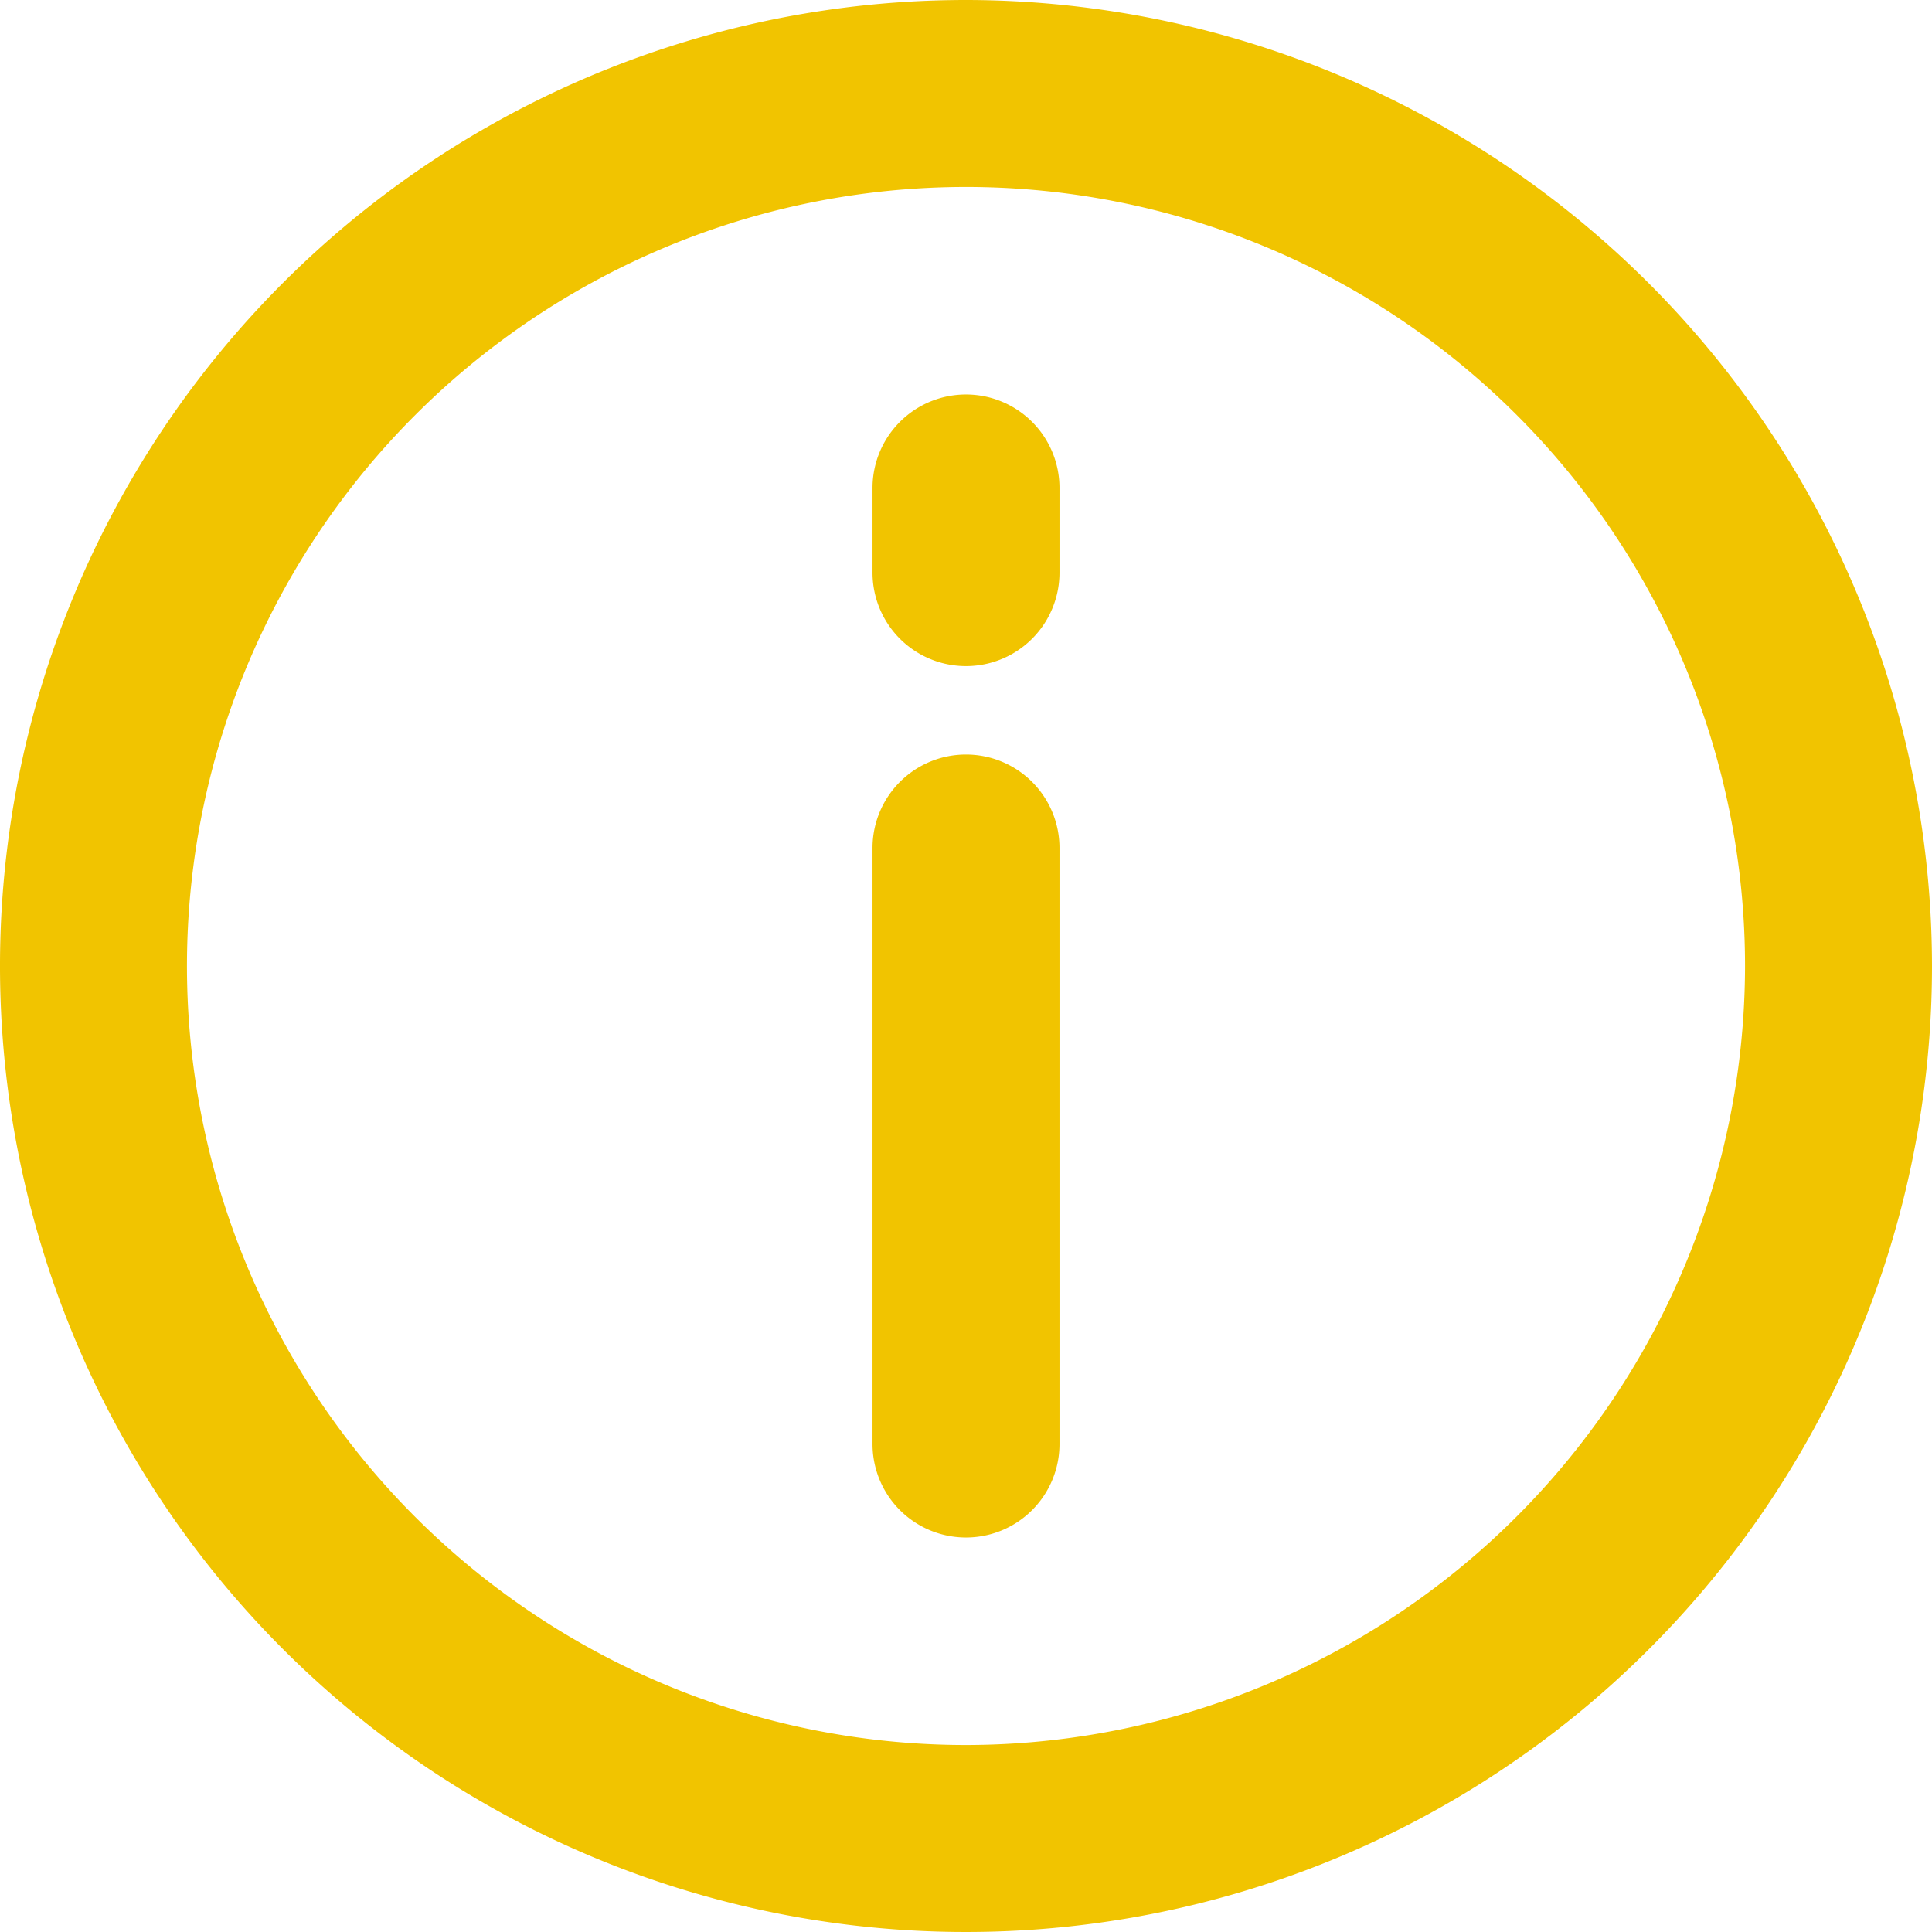
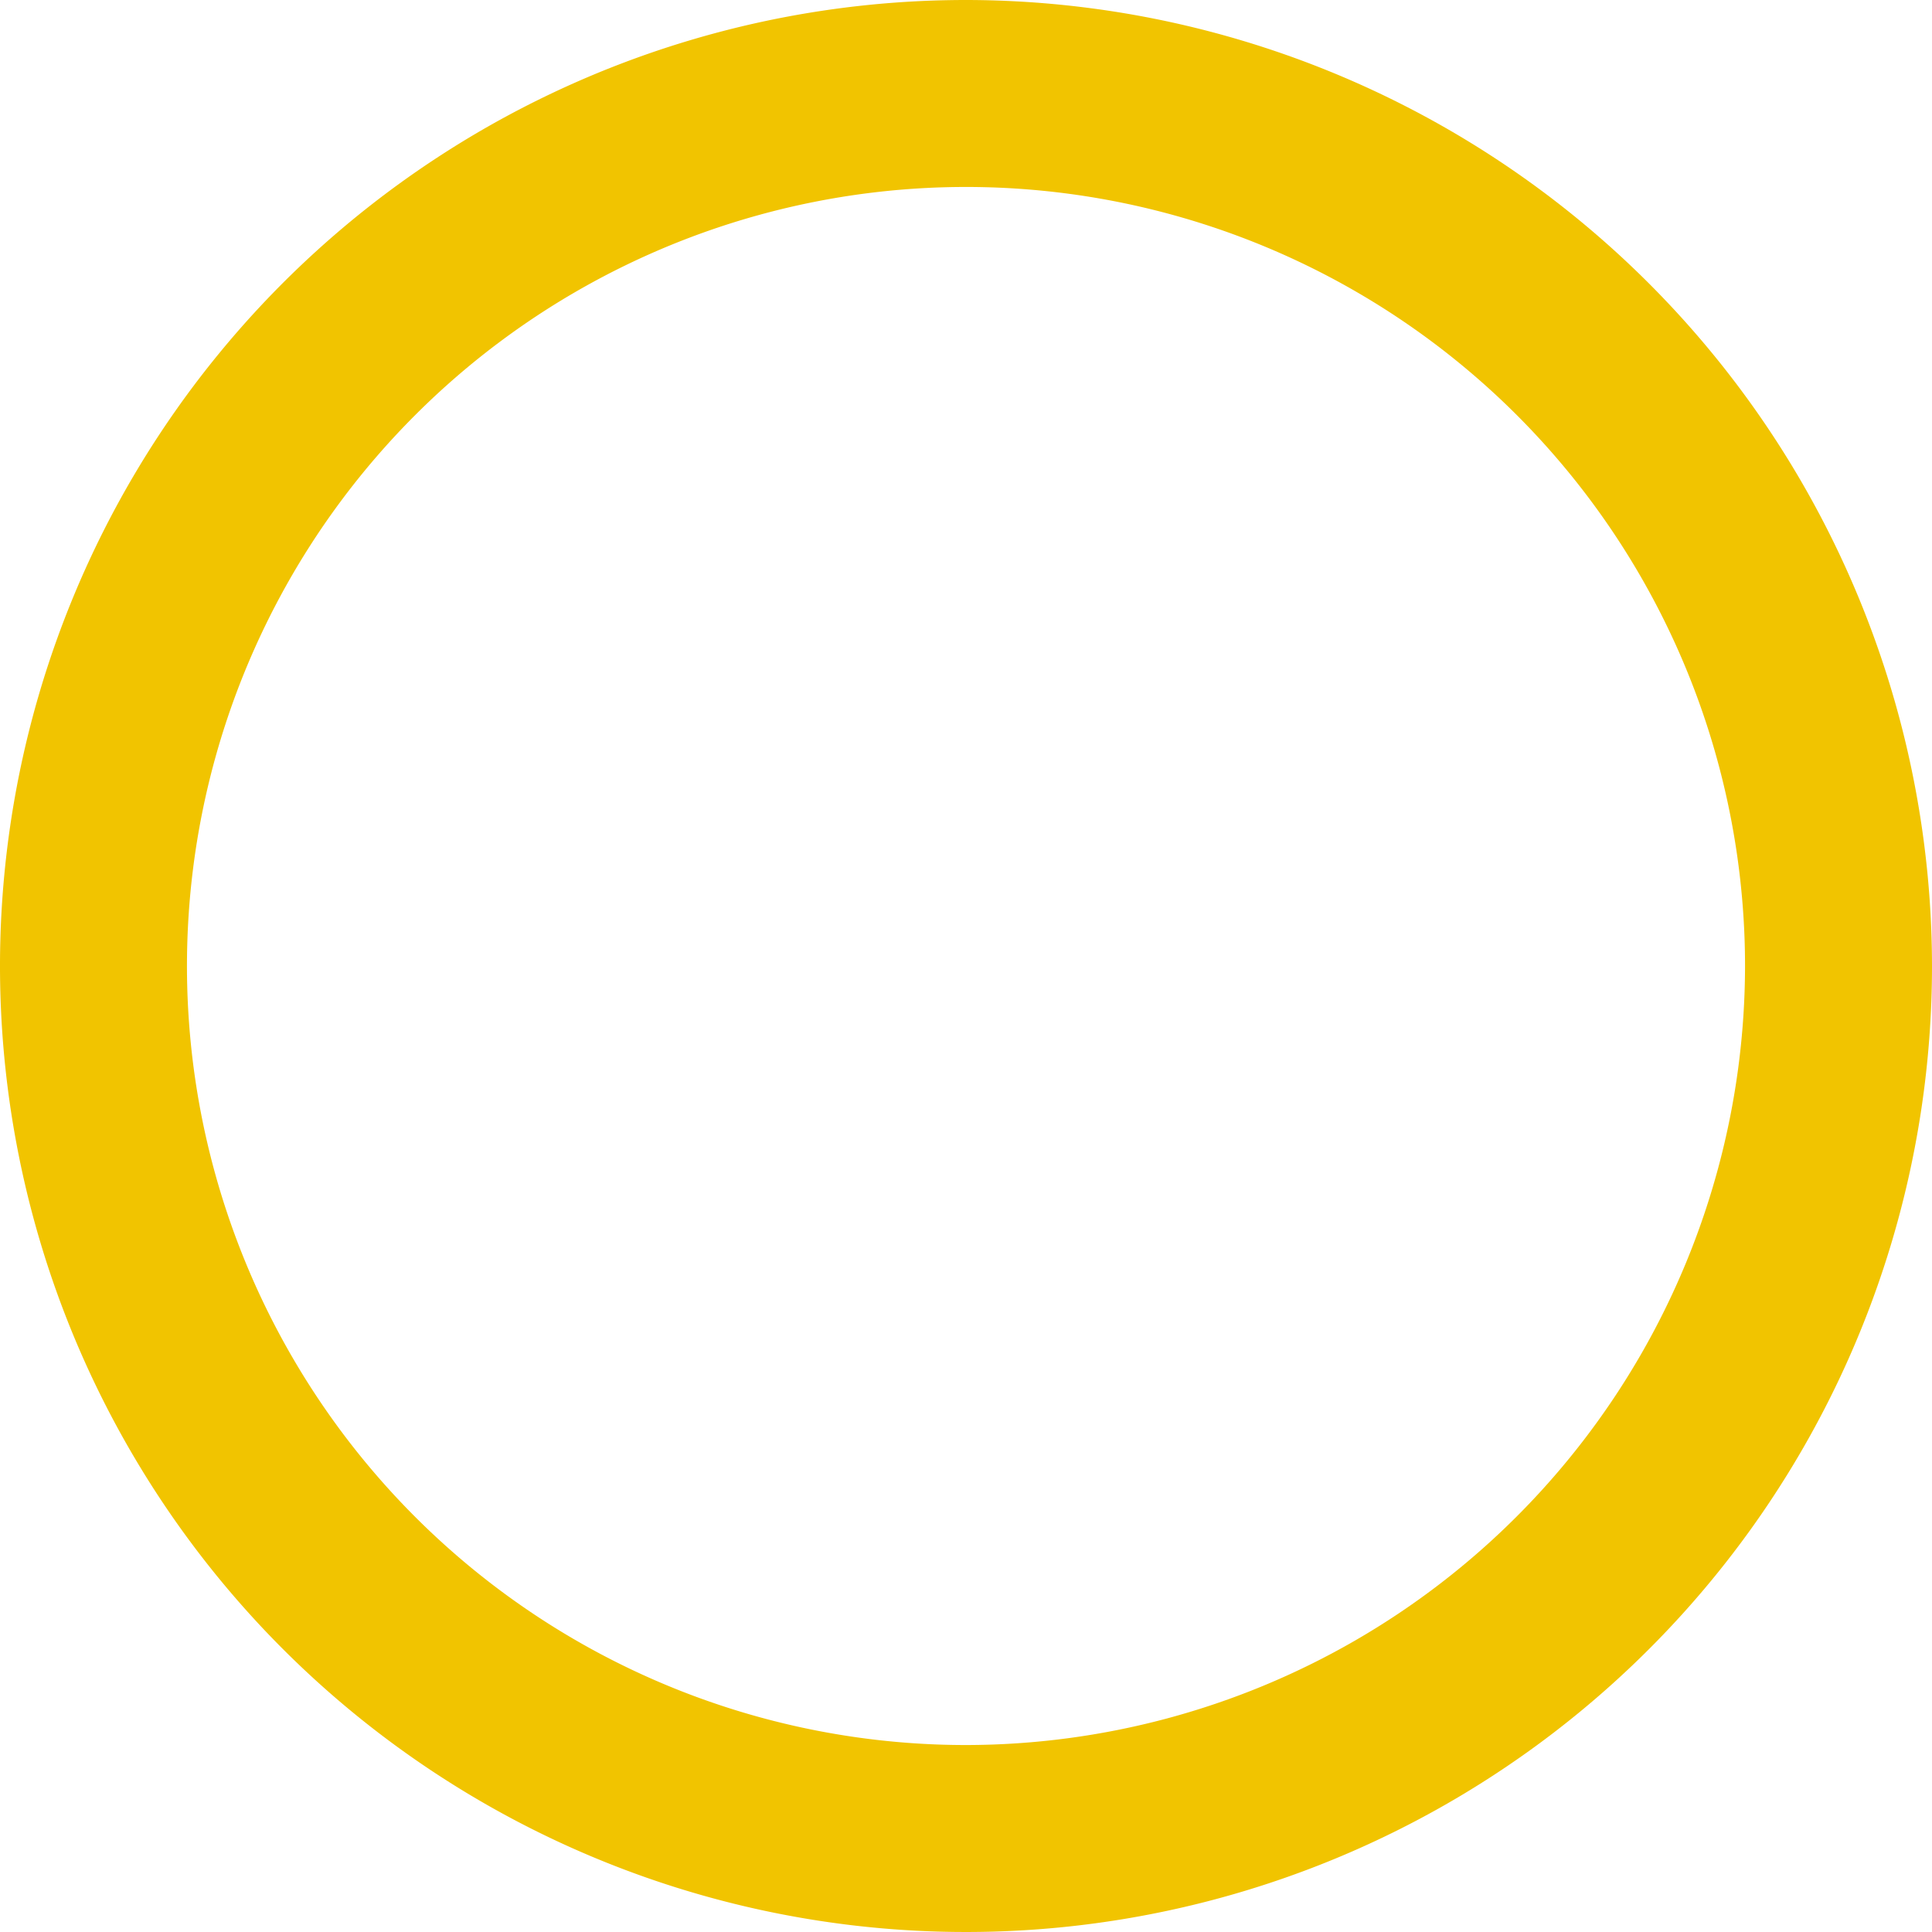
<svg xmlns="http://www.w3.org/2000/svg" width="31" height="31" viewBox="0 0 31 31">
  <g id="Group_67851" data-name="Group 67851" transform="translate(-0.5 -0.5)">
    <path id="Path_35796" data-name="Path 35796" d="M16,.5A15.5,15.5,0,1,0,31.5,16,15.517,15.517,0,0,0,16,.5Zm0,28A12.5,12.5,0,1,1,28.5,16,12.514,12.514,0,0,1,16,28.5Z" fill="#f1c400" />
-     <path id="Path_35797" data-name="Path 35797" d="M16,12.607a1.5,1.5,0,0,0-1.5,1.5V23.67a1.5,1.5,0,0,0,3,0V14.107A1.5,1.5,0,0,0,16,12.607ZM16,6.83a1.5,1.5,0,0,0-1.5,1.5V9.688a1.5,1.5,0,0,0,3,0V8.33A1.5,1.5,0,0,0,16,6.83Z" fill="#f1c400" />
  </g>
</svg>